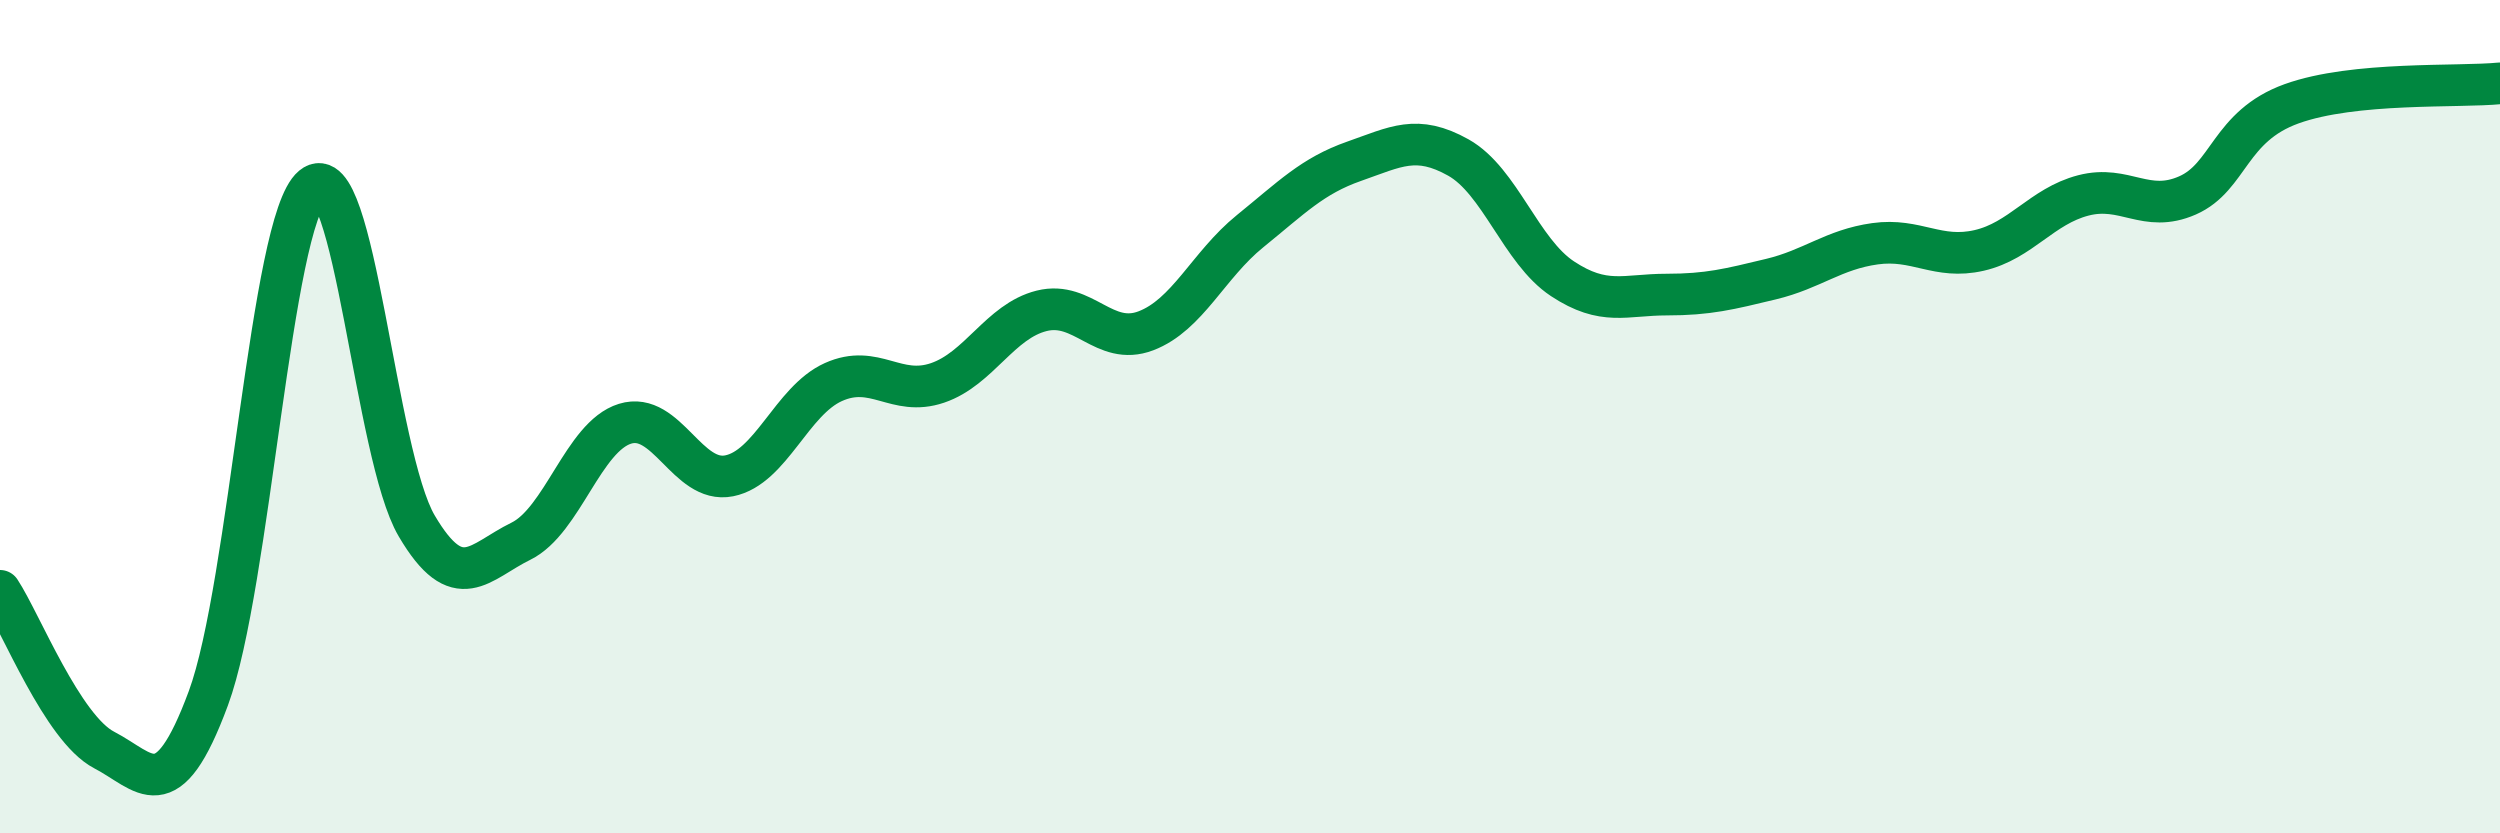
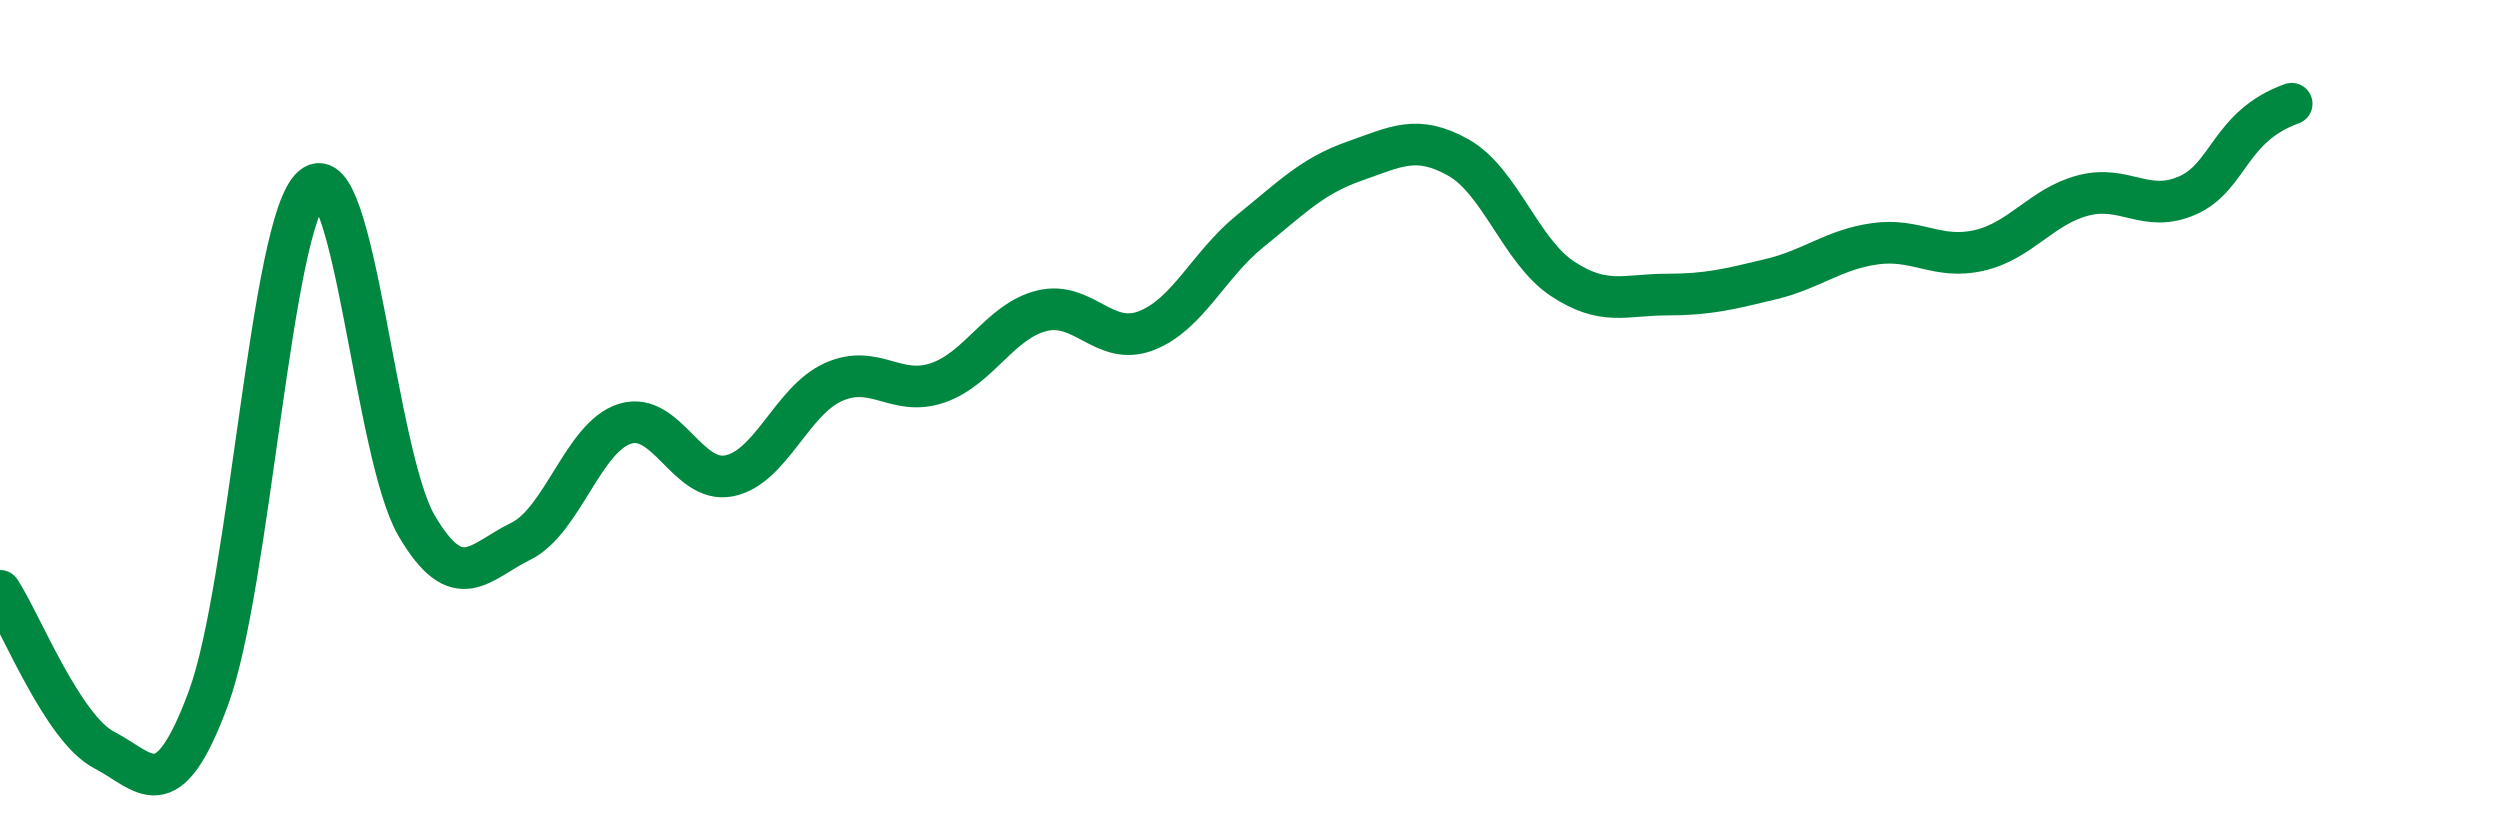
<svg xmlns="http://www.w3.org/2000/svg" width="60" height="20" viewBox="0 0 60 20">
-   <path d="M 0,14.18 C 0.5,14.94 1.5,17.48 2.5,18 C 3.5,18.52 4,19.46 5,16.76 C 6,14.06 6.5,5.31 7.5,4.48 C 8.5,3.65 9,10.92 10,12.62 C 11,14.32 11.5,13.48 12.5,12.99 C 13.5,12.5 14,10.48 15,10.17 C 16,9.86 16.5,11.62 17.5,11.42 C 18.5,11.22 19,9.62 20,9.17 C 21,8.72 21.5,9.53 22.5,9.19 C 23.5,8.85 24,7.71 25,7.46 C 26,7.21 26.5,8.32 27.5,7.94 C 28.5,7.56 29,6.36 30,5.55 C 31,4.74 31.5,4.22 32.5,3.87 C 33.5,3.52 34,3.22 35,3.78 C 36,4.34 36.5,6.03 37.5,6.69 C 38.5,7.35 39,7.07 40,7.07 C 41,7.07 41.5,6.94 42.5,6.7 C 43.5,6.46 44,5.99 45,5.85 C 46,5.71 46.5,6.24 47.5,6.01 C 48.5,5.78 49,4.95 50,4.69 C 51,4.43 51.5,5.13 52.5,4.69 C 53.5,4.25 53.5,3.03 55,2.49 C 56.5,1.95 59,2.1 60,2L60 20L0 20Z" fill="#008740" opacity="0.1" stroke-linecap="round" stroke-linejoin="round" />
-   <path d="M 0,14.18 C 0.5,14.94 1.5,17.48 2.5,18 C 3.5,18.52 4,19.46 5,16.76 C 6,14.06 6.5,5.31 7.5,4.48 C 8.5,3.65 9,10.92 10,12.62 C 11,14.32 11.5,13.48 12.5,12.99 C 13.5,12.5 14,10.48 15,10.17 C 16,9.86 16.5,11.62 17.5,11.42 C 18.5,11.22 19,9.62 20,9.17 C 21,8.72 21.5,9.53 22.5,9.19 C 23.5,8.85 24,7.71 25,7.46 C 26,7.21 26.5,8.32 27.5,7.94 C 28.5,7.56 29,6.36 30,5.55 C 31,4.74 31.5,4.22 32.5,3.87 C 33.5,3.52 34,3.22 35,3.78 C 36,4.34 36.5,6.03 37.5,6.69 C 38.5,7.35 39,7.07 40,7.07 C 41,7.07 41.5,6.94 42.5,6.7 C 43.5,6.46 44,5.99 45,5.85 C 46,5.71 46.5,6.24 47.5,6.01 C 48.5,5.78 49,4.95 50,4.69 C 51,4.43 51.5,5.13 52.5,4.69 C 53.5,4.25 53.5,3.03 55,2.49 C 56.5,1.95 59,2.1 60,2" stroke="#008740" stroke-width="1" fill="none" stroke-linecap="round" stroke-linejoin="round" />
+   <path d="M 0,14.18 C 0.5,14.94 1.5,17.48 2.5,18 C 3.5,18.52 4,19.46 5,16.76 C 6,14.06 6.5,5.31 7.5,4.48 C 8.5,3.65 9,10.92 10,12.62 C 11,14.32 11.5,13.48 12.5,12.99 C 13.5,12.5 14,10.48 15,10.17 C 16,9.86 16.5,11.62 17.5,11.42 C 18.5,11.22 19,9.62 20,9.17 C 21,8.72 21.5,9.53 22.5,9.19 C 23.5,8.85 24,7.71 25,7.46 C 26,7.21 26.5,8.32 27.5,7.94 C 28.5,7.56 29,6.36 30,5.55 C 31,4.74 31.5,4.22 32.5,3.87 C 33.5,3.52 34,3.22 35,3.78 C 36,4.34 36.5,6.03 37.5,6.69 C 38.5,7.35 39,7.07 40,7.07 C 41,7.07 41.5,6.94 42.5,6.7 C 43.5,6.46 44,5.99 45,5.85 C 46,5.71 46.5,6.24 47.5,6.01 C 48.5,5.78 49,4.95 50,4.69 C 51,4.43 51.5,5.13 52.5,4.69 C 53.5,4.25 53.5,3.03 55,2.49 " stroke="#008740" stroke-width="1" fill="none" stroke-linecap="round" stroke-linejoin="round" />
</svg>